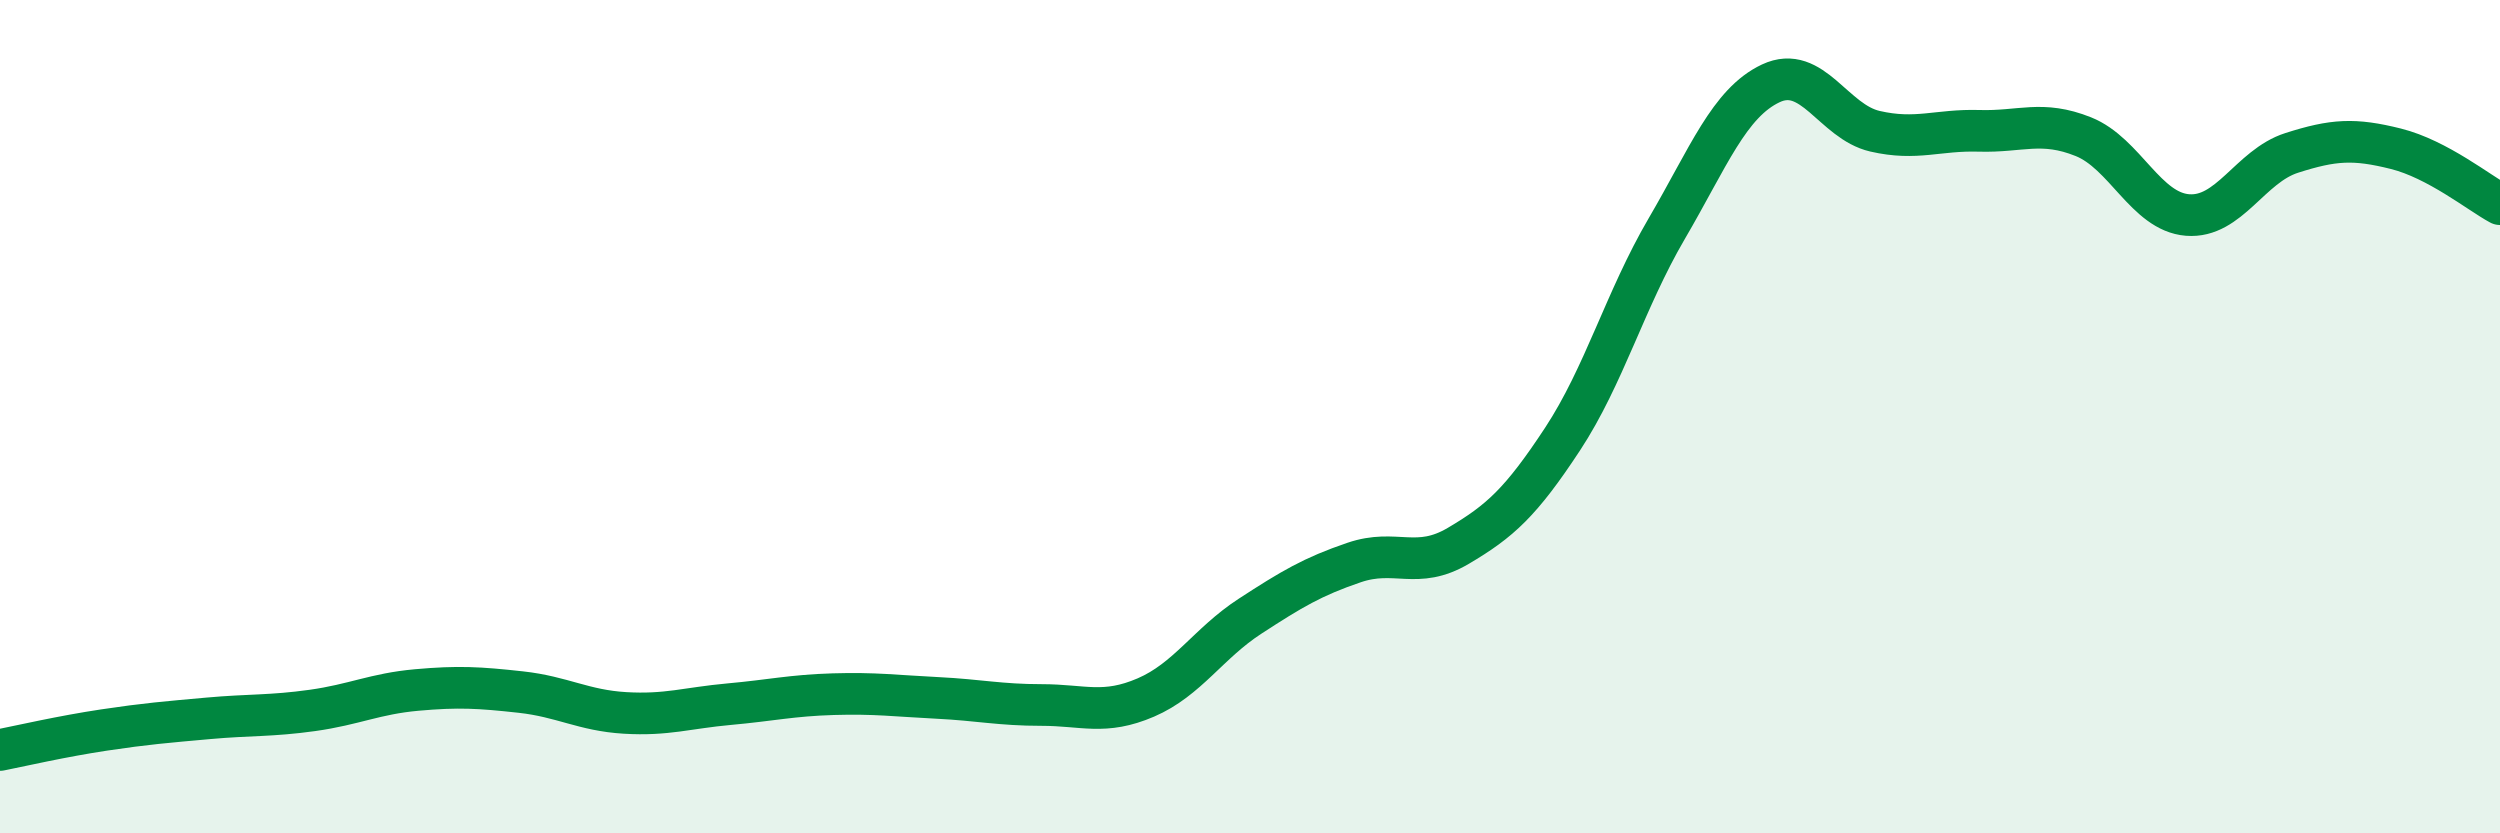
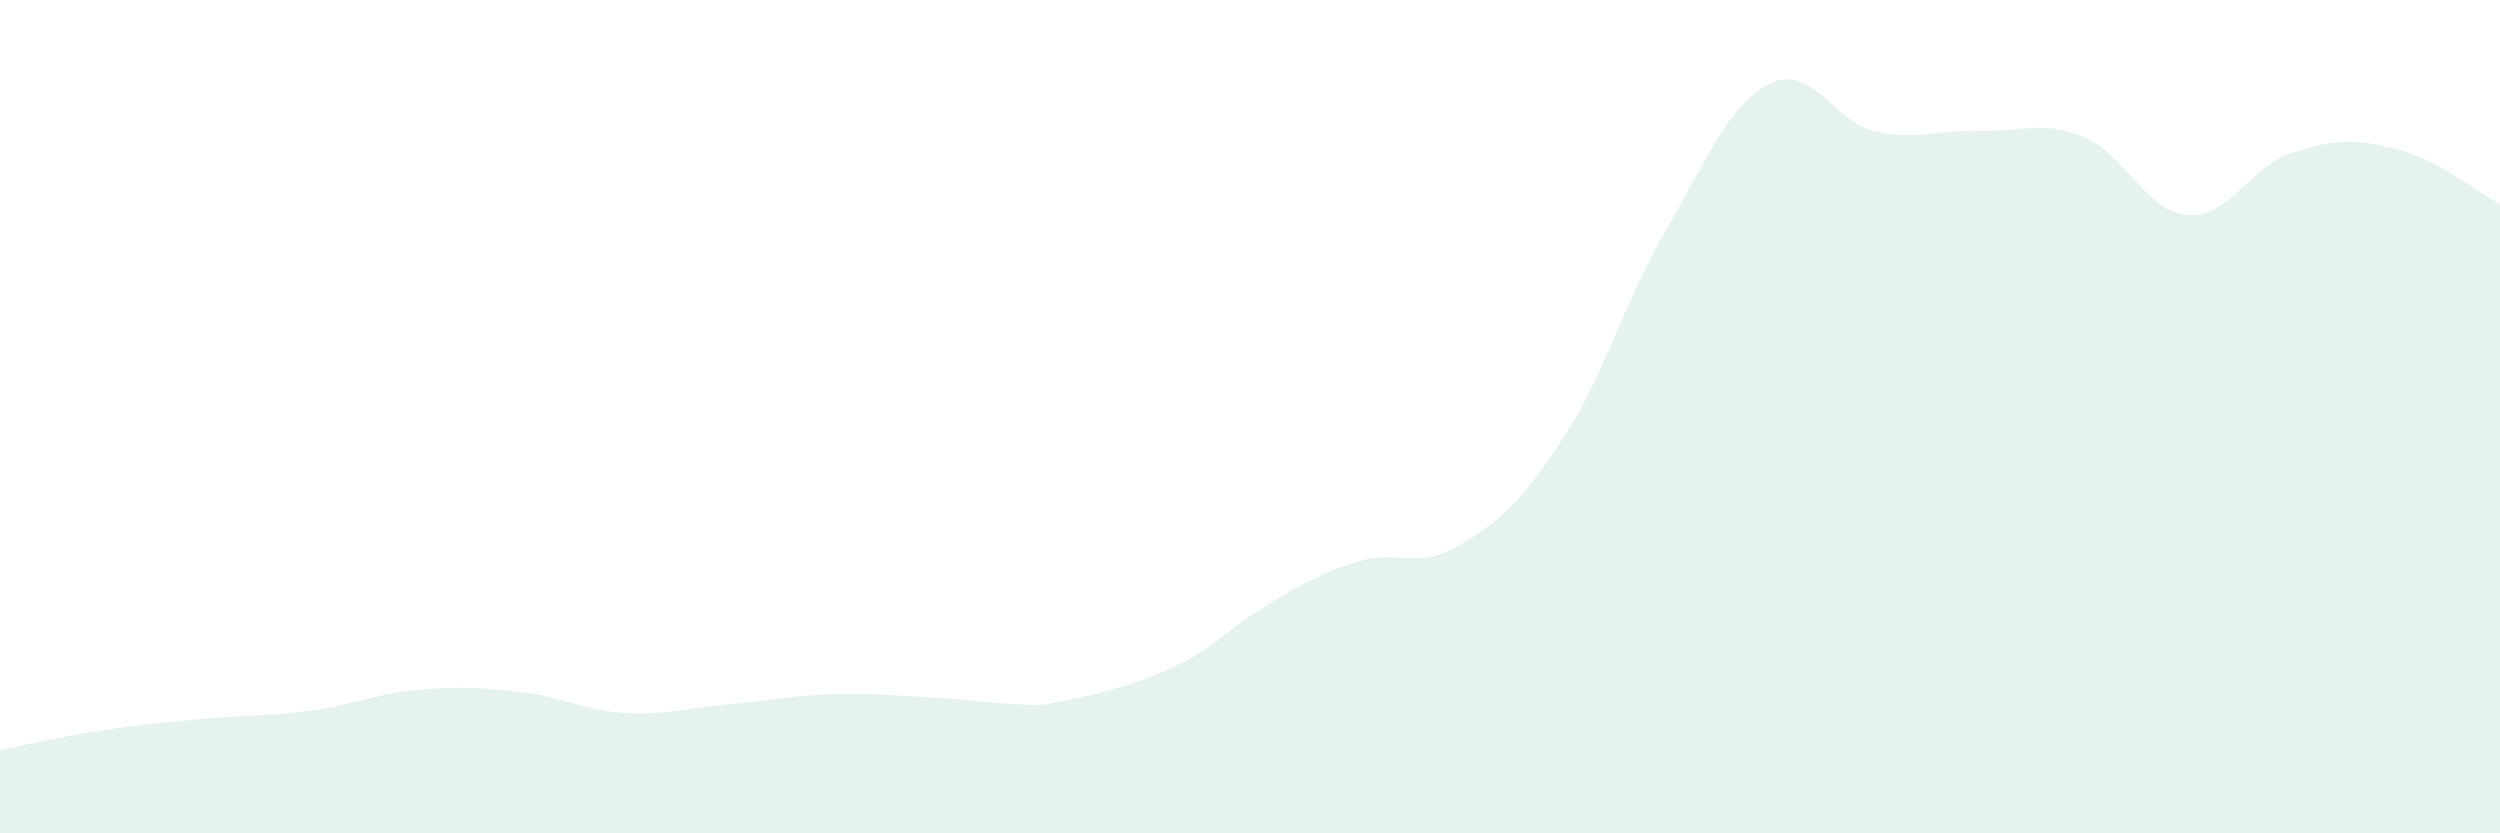
<svg xmlns="http://www.w3.org/2000/svg" width="60" height="20" viewBox="0 0 60 20">
-   <path d="M 0,18 C 0.5,17.9 1.5,17.67 2.5,17.52 C 3.5,17.37 4,17.33 5,17.24 C 6,17.15 6.5,17.19 7.5,17.05 C 8.5,16.91 9,16.65 10,16.56 C 11,16.47 11.5,16.5 12.5,16.61 C 13.5,16.72 14,17.05 15,17.11 C 16,17.17 16.5,16.99 17.5,16.9 C 18.5,16.81 19,16.69 20,16.66 C 21,16.63 21.5,16.7 22.5,16.75 C 23.5,16.8 24,16.92 25,16.92 C 26,16.92 26.5,17.17 27.5,16.74 C 28.5,16.31 29,15.44 30,14.79 C 31,14.14 31.5,13.84 32.5,13.5 C 33.5,13.16 34,13.69 35,13.1 C 36,12.51 36.5,12.06 37.5,10.54 C 38.5,9.02 39,7.2 40,5.49 C 41,3.78 41.5,2.47 42.5,2 C 43.5,1.53 44,2.92 45,3.15 C 46,3.38 46.5,3.11 47.5,3.14 C 48.5,3.17 49,2.88 50,3.28 C 51,3.68 51.5,5.08 52.5,5.16 C 53.5,5.24 54,3.99 55,3.67 C 56,3.35 56.5,3.32 57.5,3.57 C 58.5,3.82 59.5,4.63 60,4.9L60 20L0 20Z" fill="#008740" opacity="0.1" stroke-linecap="round" stroke-linejoin="round" />
-   <path d="M 0,18 C 0.5,17.9 1.5,17.67 2.5,17.52 C 3.5,17.37 4,17.33 5,17.24 C 6,17.15 6.5,17.19 7.5,17.05 C 8.5,16.91 9,16.65 10,16.56 C 11,16.47 11.5,16.5 12.5,16.61 C 13.5,16.72 14,17.05 15,17.11 C 16,17.17 16.5,16.99 17.5,16.9 C 18.5,16.81 19,16.69 20,16.66 C 21,16.63 21.5,16.7 22.5,16.75 C 23.5,16.8 24,16.92 25,16.92 C 26,16.92 26.5,17.17 27.5,16.74 C 28.5,16.31 29,15.44 30,14.79 C 31,14.14 31.5,13.84 32.5,13.5 C 33.5,13.16 34,13.69 35,13.1 C 36,12.51 36.5,12.06 37.5,10.54 C 38.5,9.02 39,7.2 40,5.49 C 41,3.78 41.5,2.47 42.5,2 C 43.5,1.53 44,2.92 45,3.15 C 46,3.38 46.5,3.11 47.5,3.14 C 48.5,3.17 49,2.88 50,3.28 C 51,3.68 51.5,5.08 52.5,5.16 C 53.5,5.24 54,3.99 55,3.67 C 56,3.35 56.5,3.32 57.5,3.57 C 58.5,3.82 59.5,4.63 60,4.9" stroke="#008740" stroke-width="1" fill="none" stroke-linecap="round" stroke-linejoin="round" />
+   <path d="M 0,18 C 0.5,17.9 1.5,17.67 2.5,17.52 C 3.5,17.37 4,17.33 5,17.24 C 6,17.15 6.5,17.19 7.5,17.05 C 8.5,16.91 9,16.65 10,16.56 C 11,16.47 11.5,16.5 12.5,16.61 C 13.5,16.72 14,17.05 15,17.11 C 16,17.17 16.5,16.99 17.5,16.9 C 18.5,16.81 19,16.69 20,16.66 C 21,16.63 21.5,16.7 22.5,16.75 C 23.5,16.8 24,16.92 25,16.92 C 28.5,16.31 29,15.44 30,14.79 C 31,14.14 31.5,13.84 32.5,13.5 C 33.5,13.16 34,13.69 35,13.1 C 36,12.51 36.5,12.06 37.5,10.54 C 38.5,9.02 39,7.2 40,5.49 C 41,3.78 41.5,2.47 42.5,2 C 43.5,1.53 44,2.92 45,3.15 C 46,3.38 46.5,3.11 47.5,3.14 C 48.5,3.17 49,2.88 50,3.28 C 51,3.68 51.5,5.08 52.5,5.16 C 53.5,5.24 54,3.99 55,3.67 C 56,3.35 56.5,3.32 57.5,3.57 C 58.5,3.82 59.5,4.63 60,4.9L60 20L0 20Z" fill="#008740" opacity="0.1" stroke-linecap="round" stroke-linejoin="round" />
</svg>